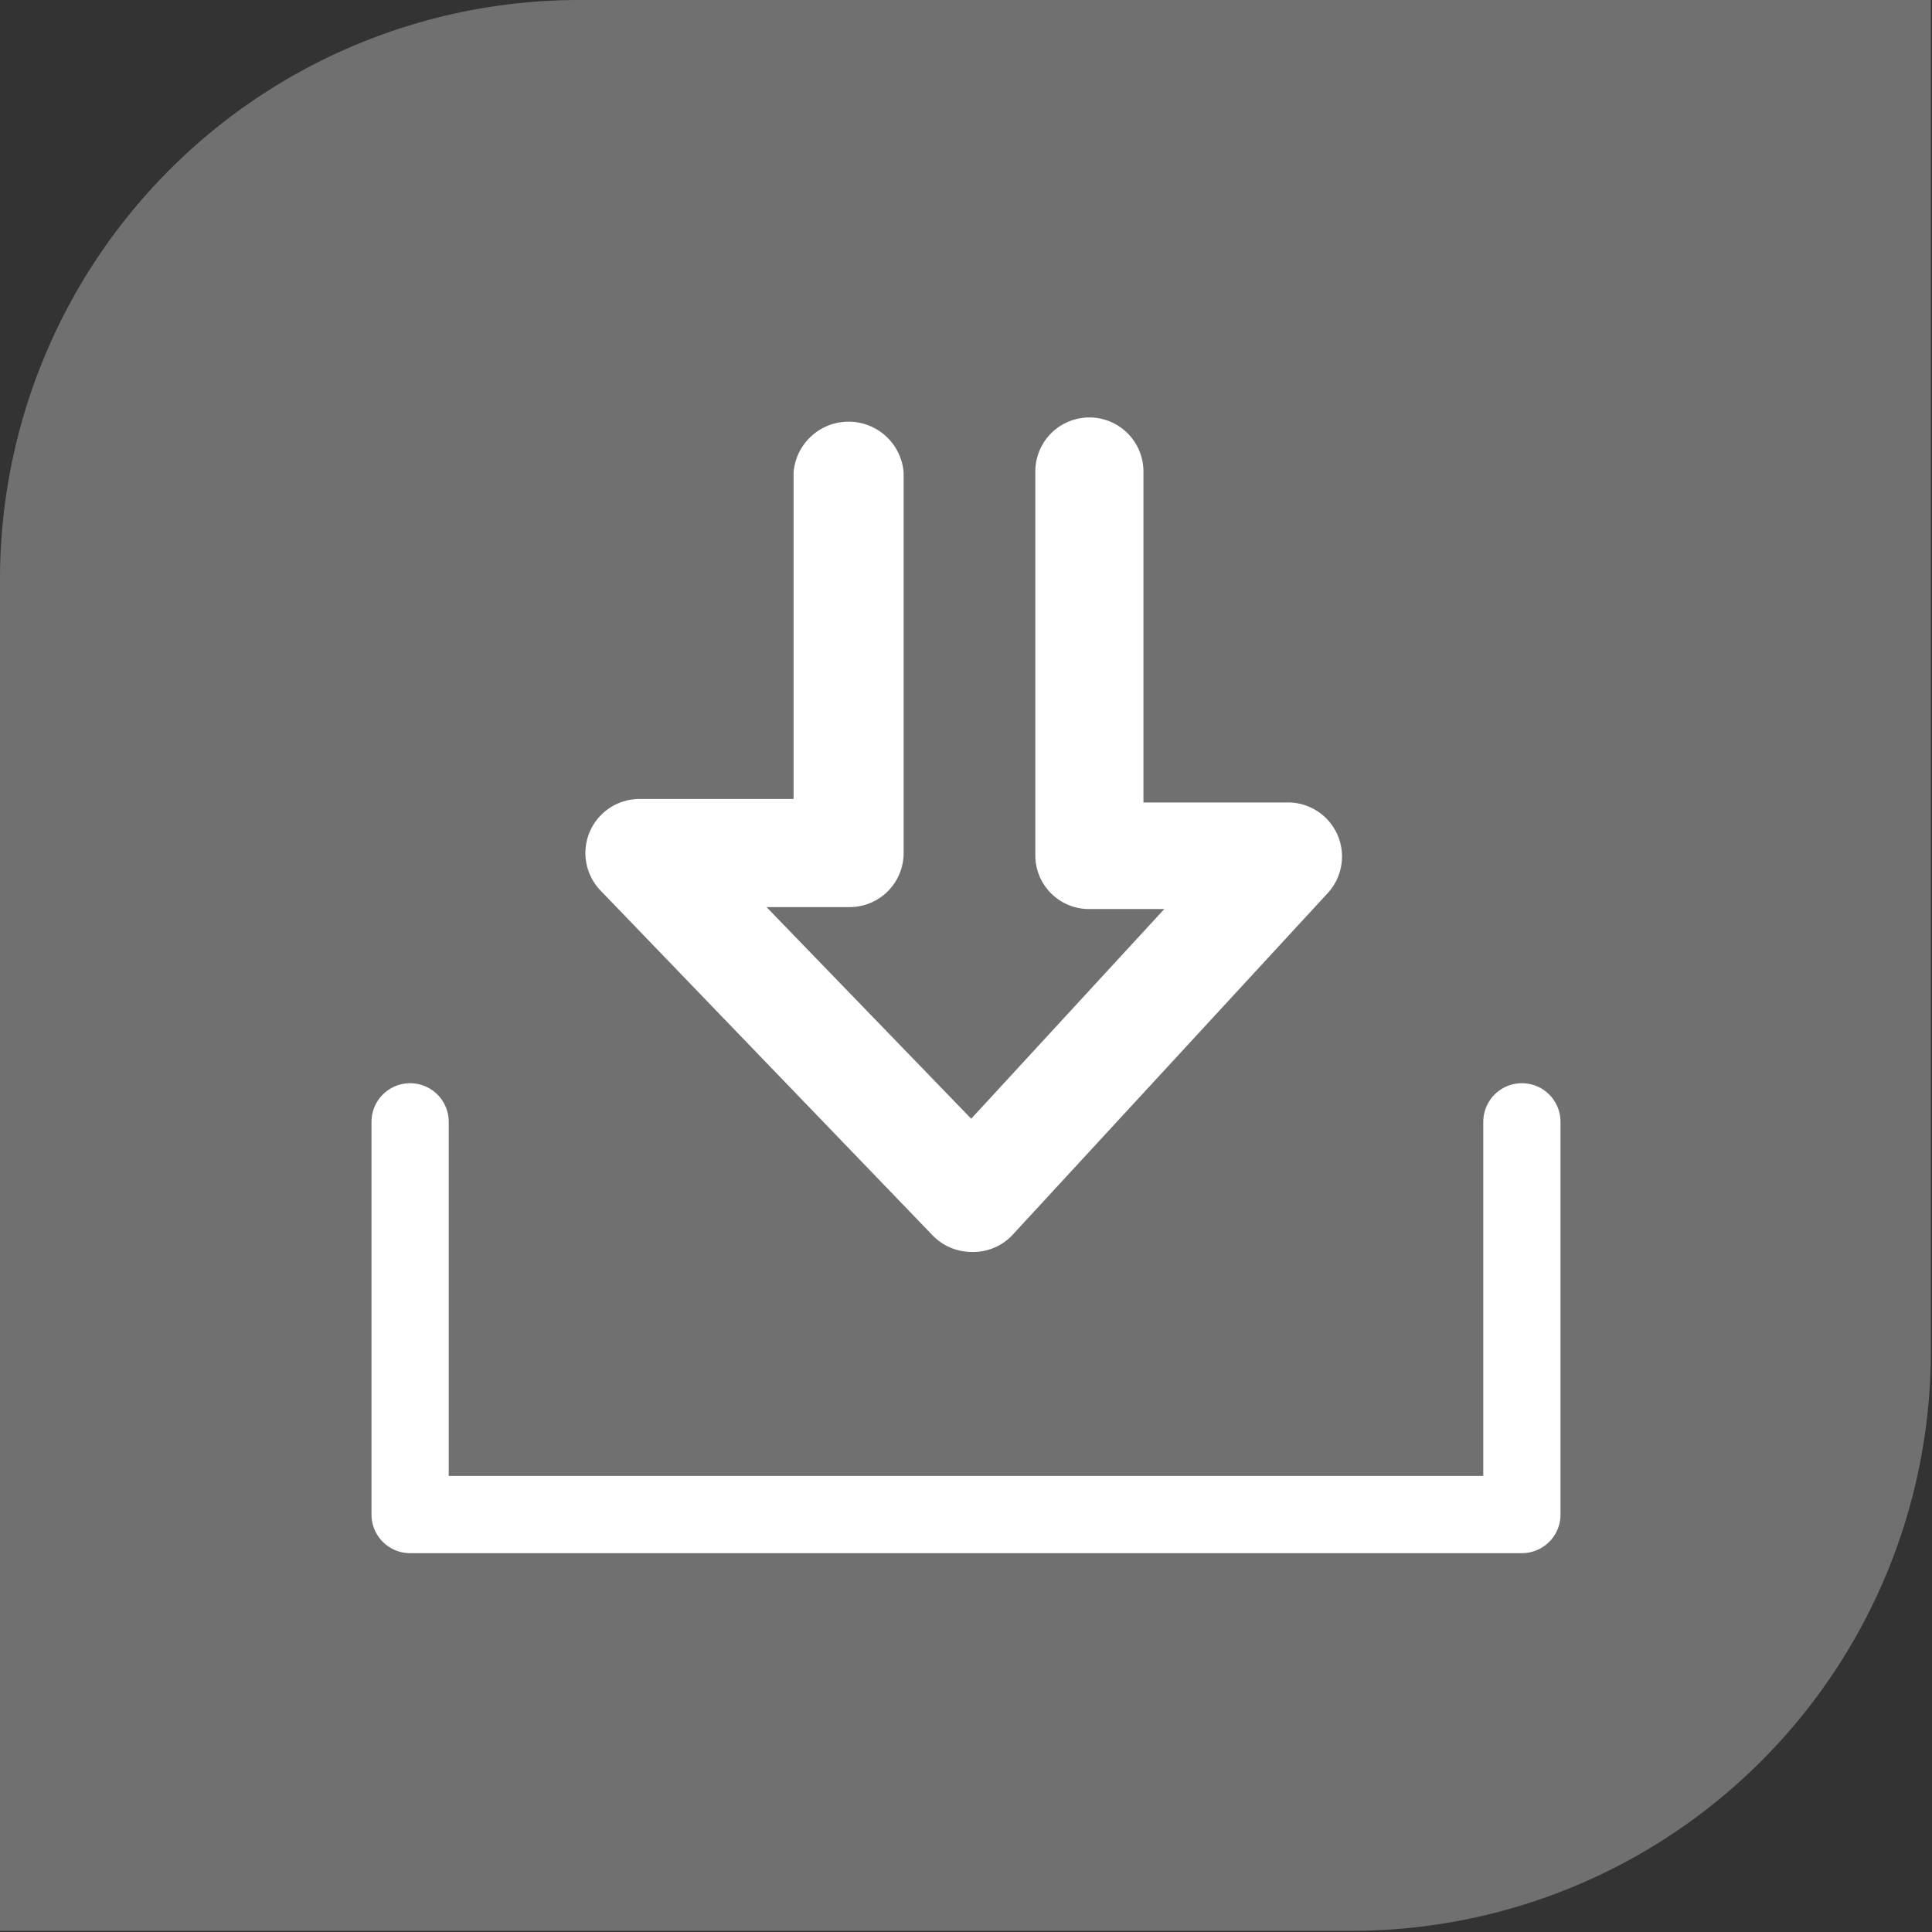
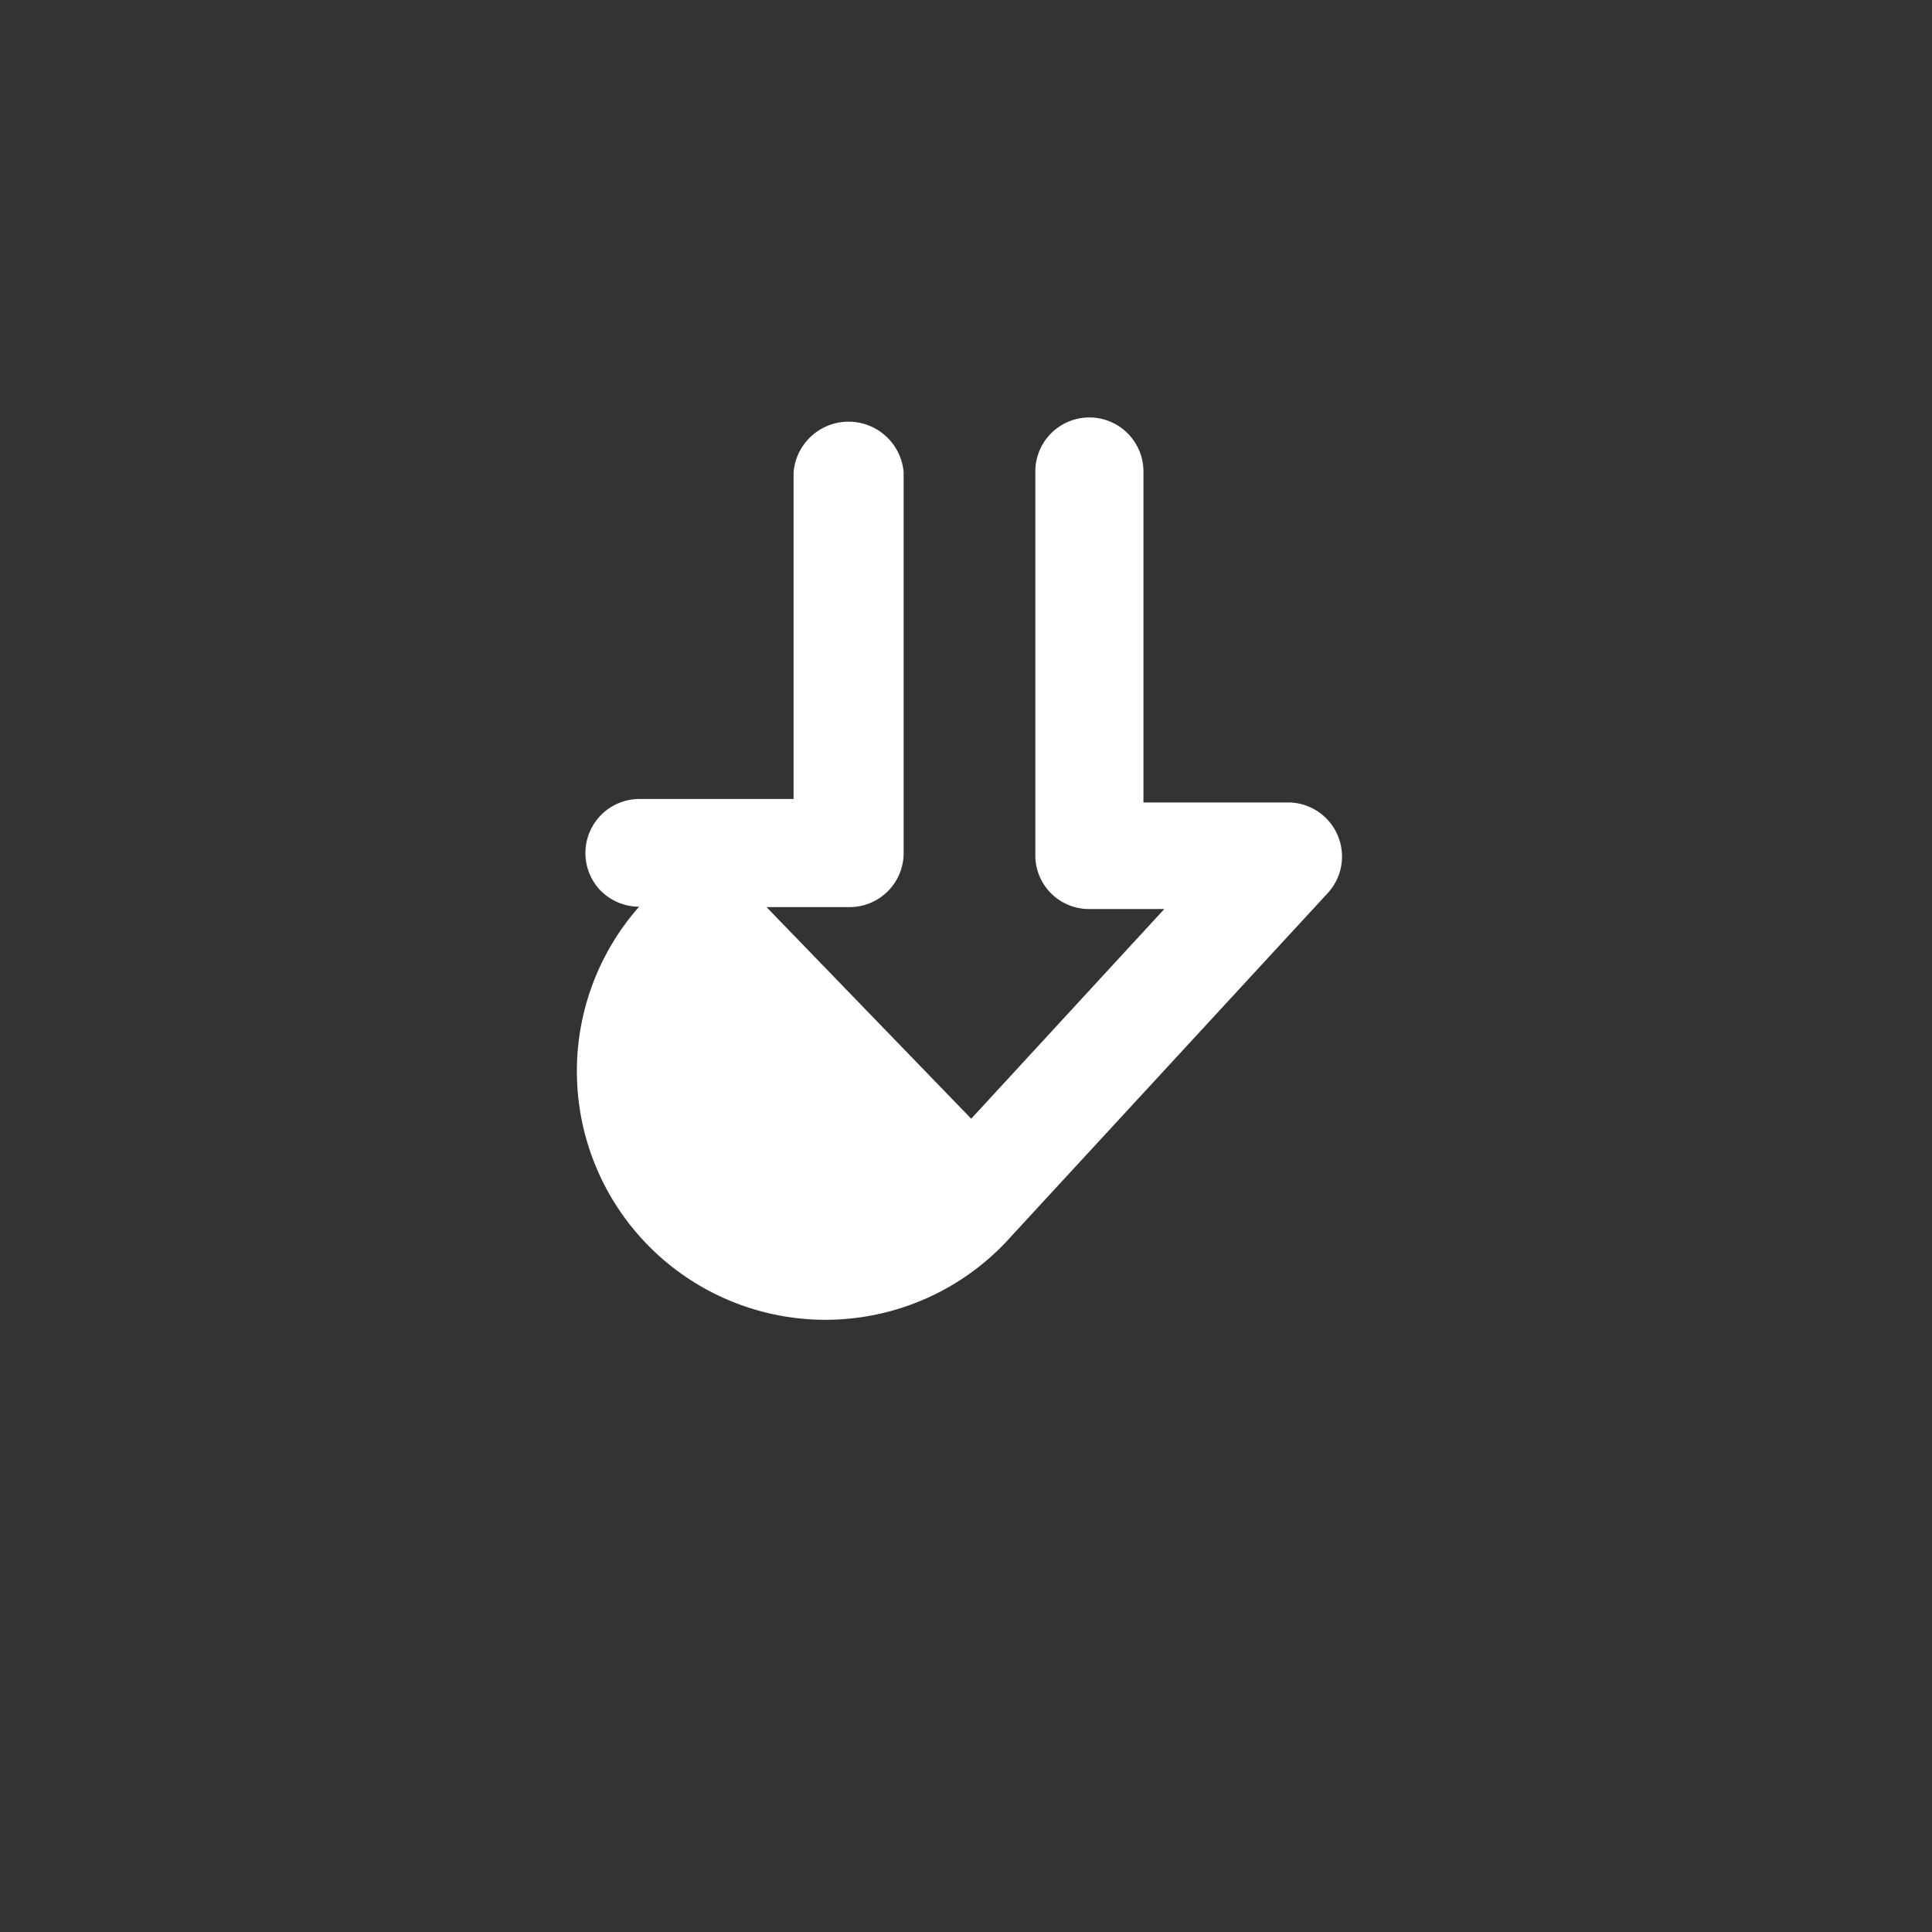
<svg xmlns="http://www.w3.org/2000/svg" viewBox="0 0 50.03 50.03">
  <rect x="0" y="0" width="50.03" height="50.03" fill="#333333" stroke="none" />
  <defs>
    <style>.cls-1,.cls-2{fill:#fff;}.cls-1{opacity:0.3;}.cls-3{fill:none;stroke:#fff;stroke-linecap:round;stroke-linejoin:round;stroke-width:2px;}</style>
  </defs>
  <g id="Layer_2" data-name="Layer 2">
    <g id="Layer_1-2" data-name="Layer 1">
-       <path class="cls-1" d="M15,0H50a0,0,0,0,1,0,0V35A15,15,0,0,1,35,50H0a0,0,0,0,1,0,0V15A15,15,0,0,1,15,0Z" />
-       <polygon class="cls-2" points="34.89 21.47 34.89 21.47 34.89 21.47 34.89 21.47" />
-       <path class="cls-2" d="M26.2,32l8.18-8.87a1.4,1.4,0,0,0-1-2.35H29.61V12.21a1.4,1.4,0,1,0-2.8,0v9.93a1.39,1.39,0,0,0,1.4,1.4h1.94l-5,5.43-5.3-5.48H22a1.4,1.4,0,0,0,1.4-1.4V12.23a1.43,1.43,0,0,0-2.85,0v8.46h-4a1.4,1.4,0,0,0-1,2.37L24.16,32a1.41,1.41,0,0,0,1,.42h0A1.4,1.4,0,0,0,26.2,32Z" />
-       <polyline class="cls-3" points="10.62 29.05 10.62 39.22 39.41 39.22 39.41 29.05" />
+       <path class="cls-2" d="M26.2,32l8.18-8.87a1.4,1.4,0,0,0-1-2.35H29.61V12.21a1.4,1.4,0,1,0-2.8,0v9.93a1.39,1.39,0,0,0,1.4,1.4h1.94l-5,5.43-5.3-5.48H22a1.4,1.4,0,0,0,1.4-1.4V12.23a1.43,1.43,0,0,0-2.85,0v8.46h-4a1.4,1.4,0,0,0-1,2.37a1.41,1.41,0,0,0,1,.42h0A1.4,1.4,0,0,0,26.2,32Z" />
    </g>
  </g>
</svg>